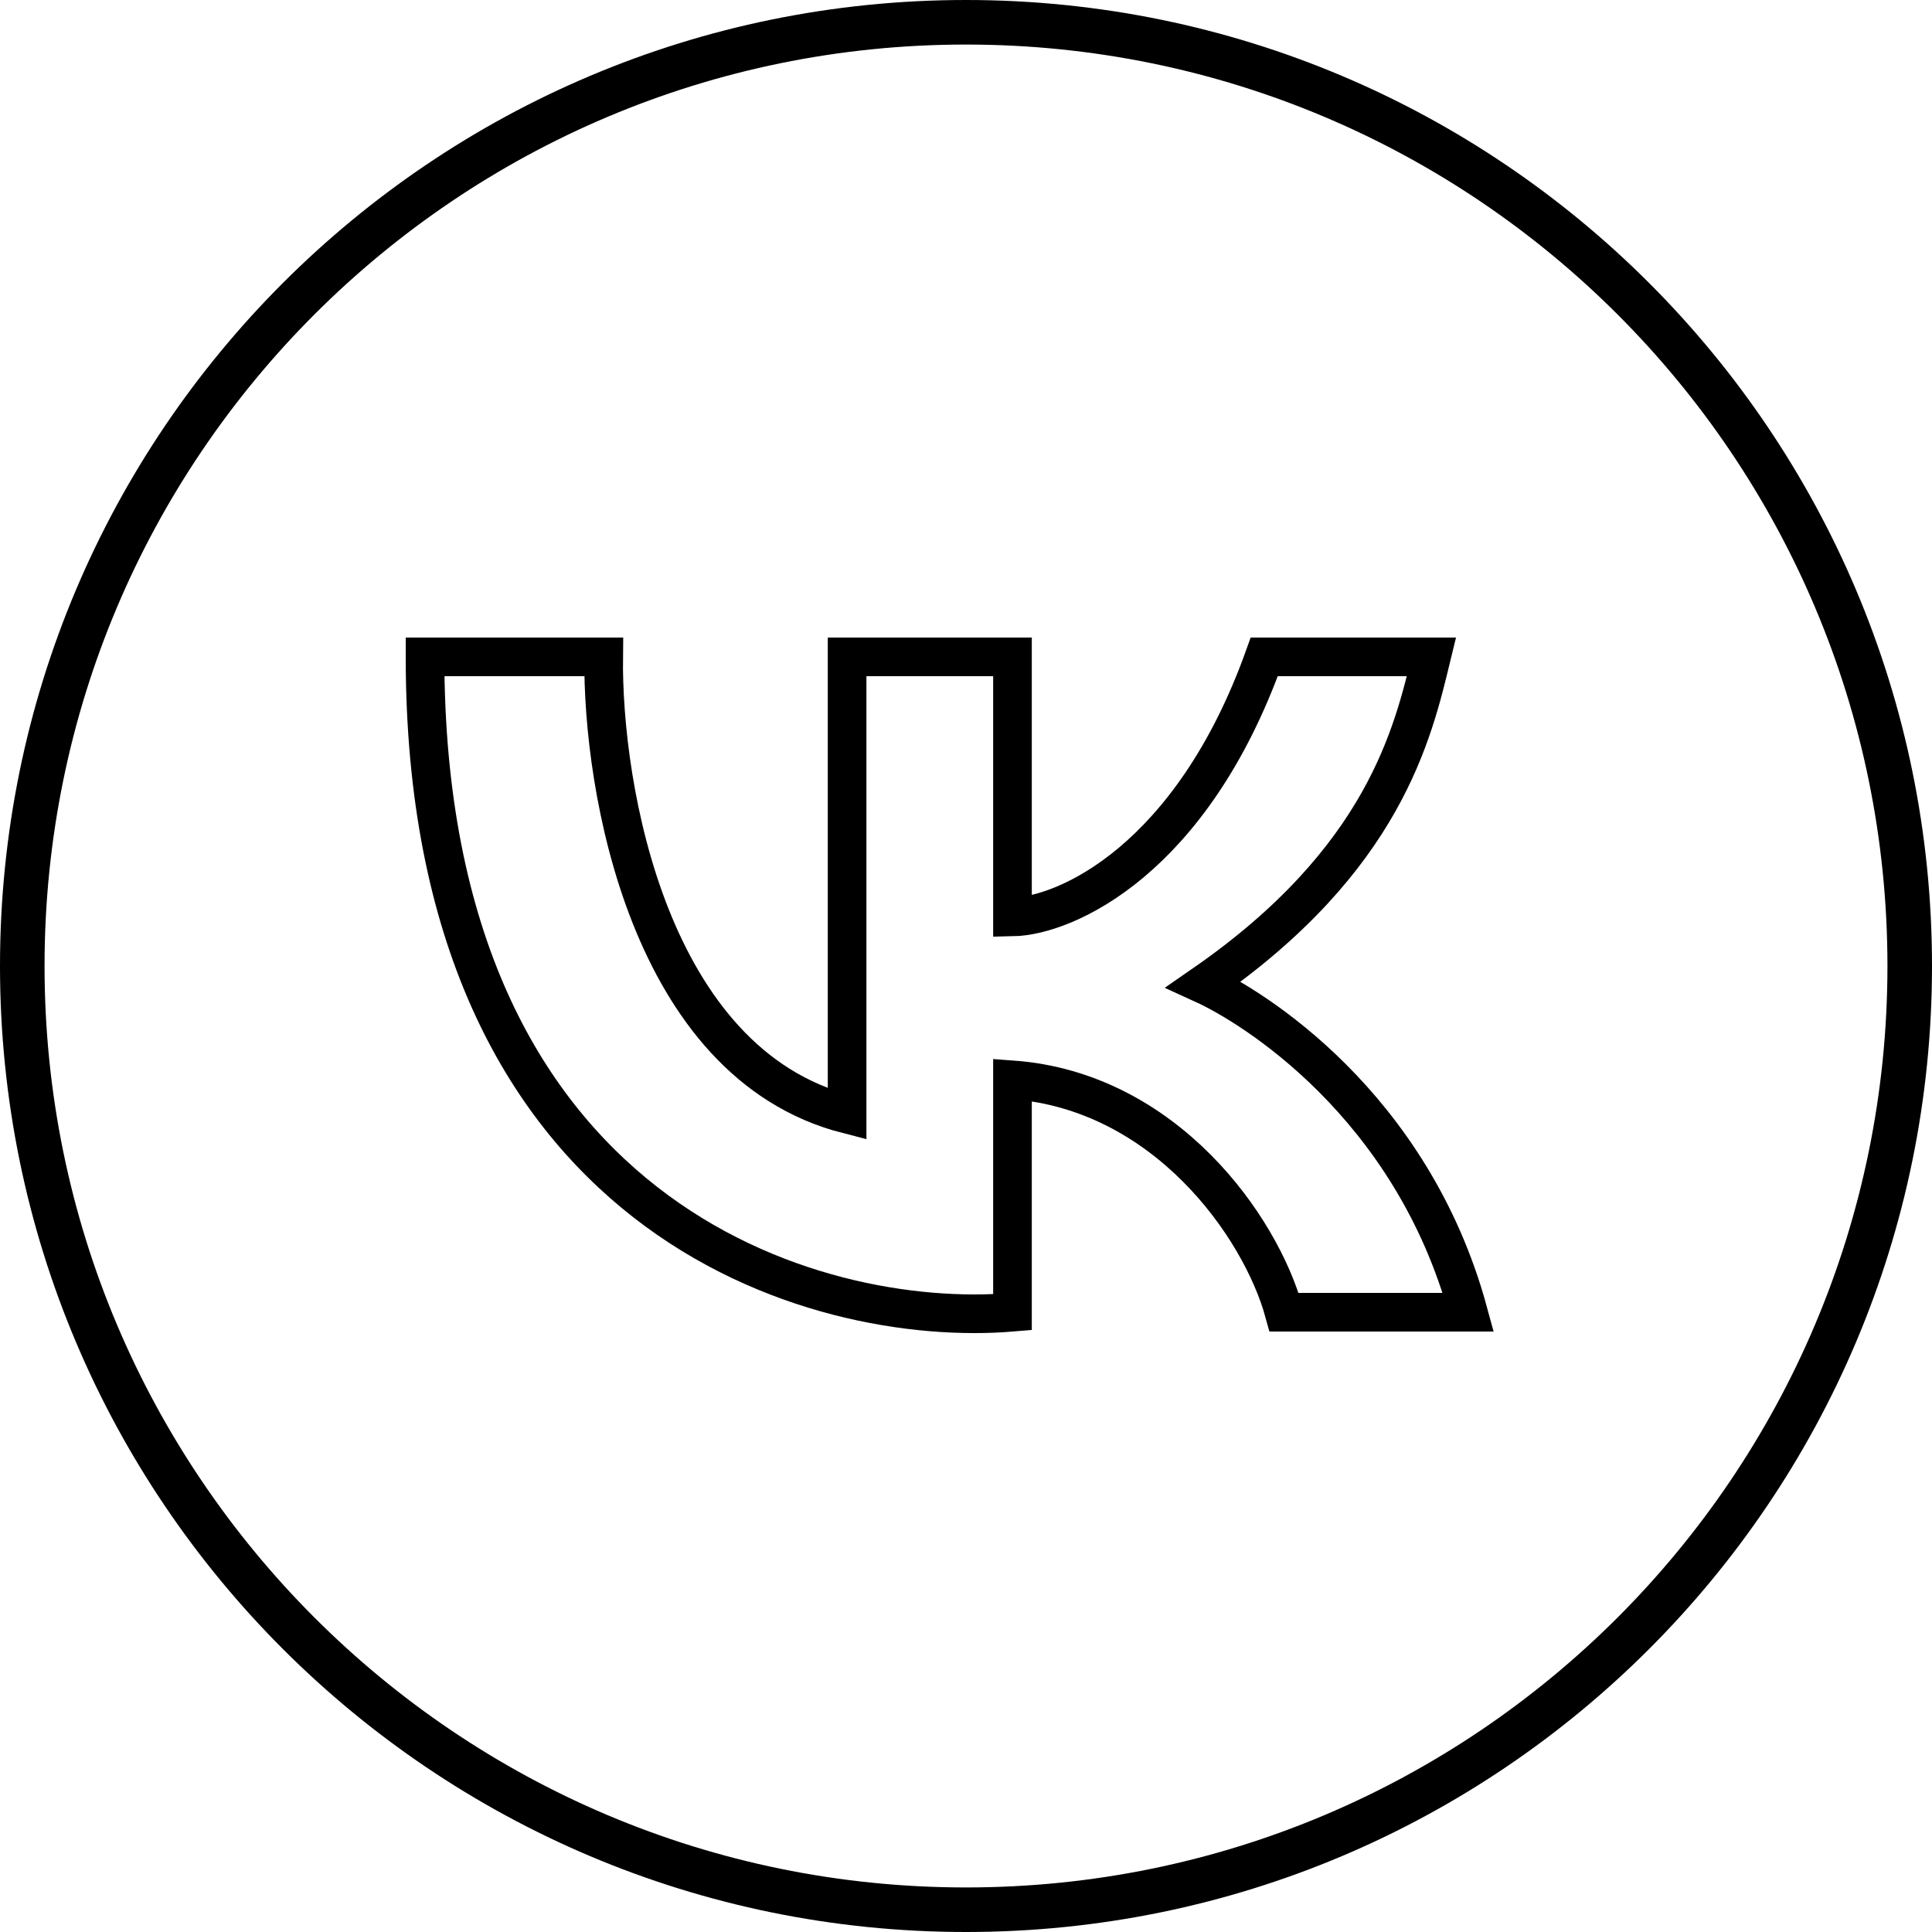
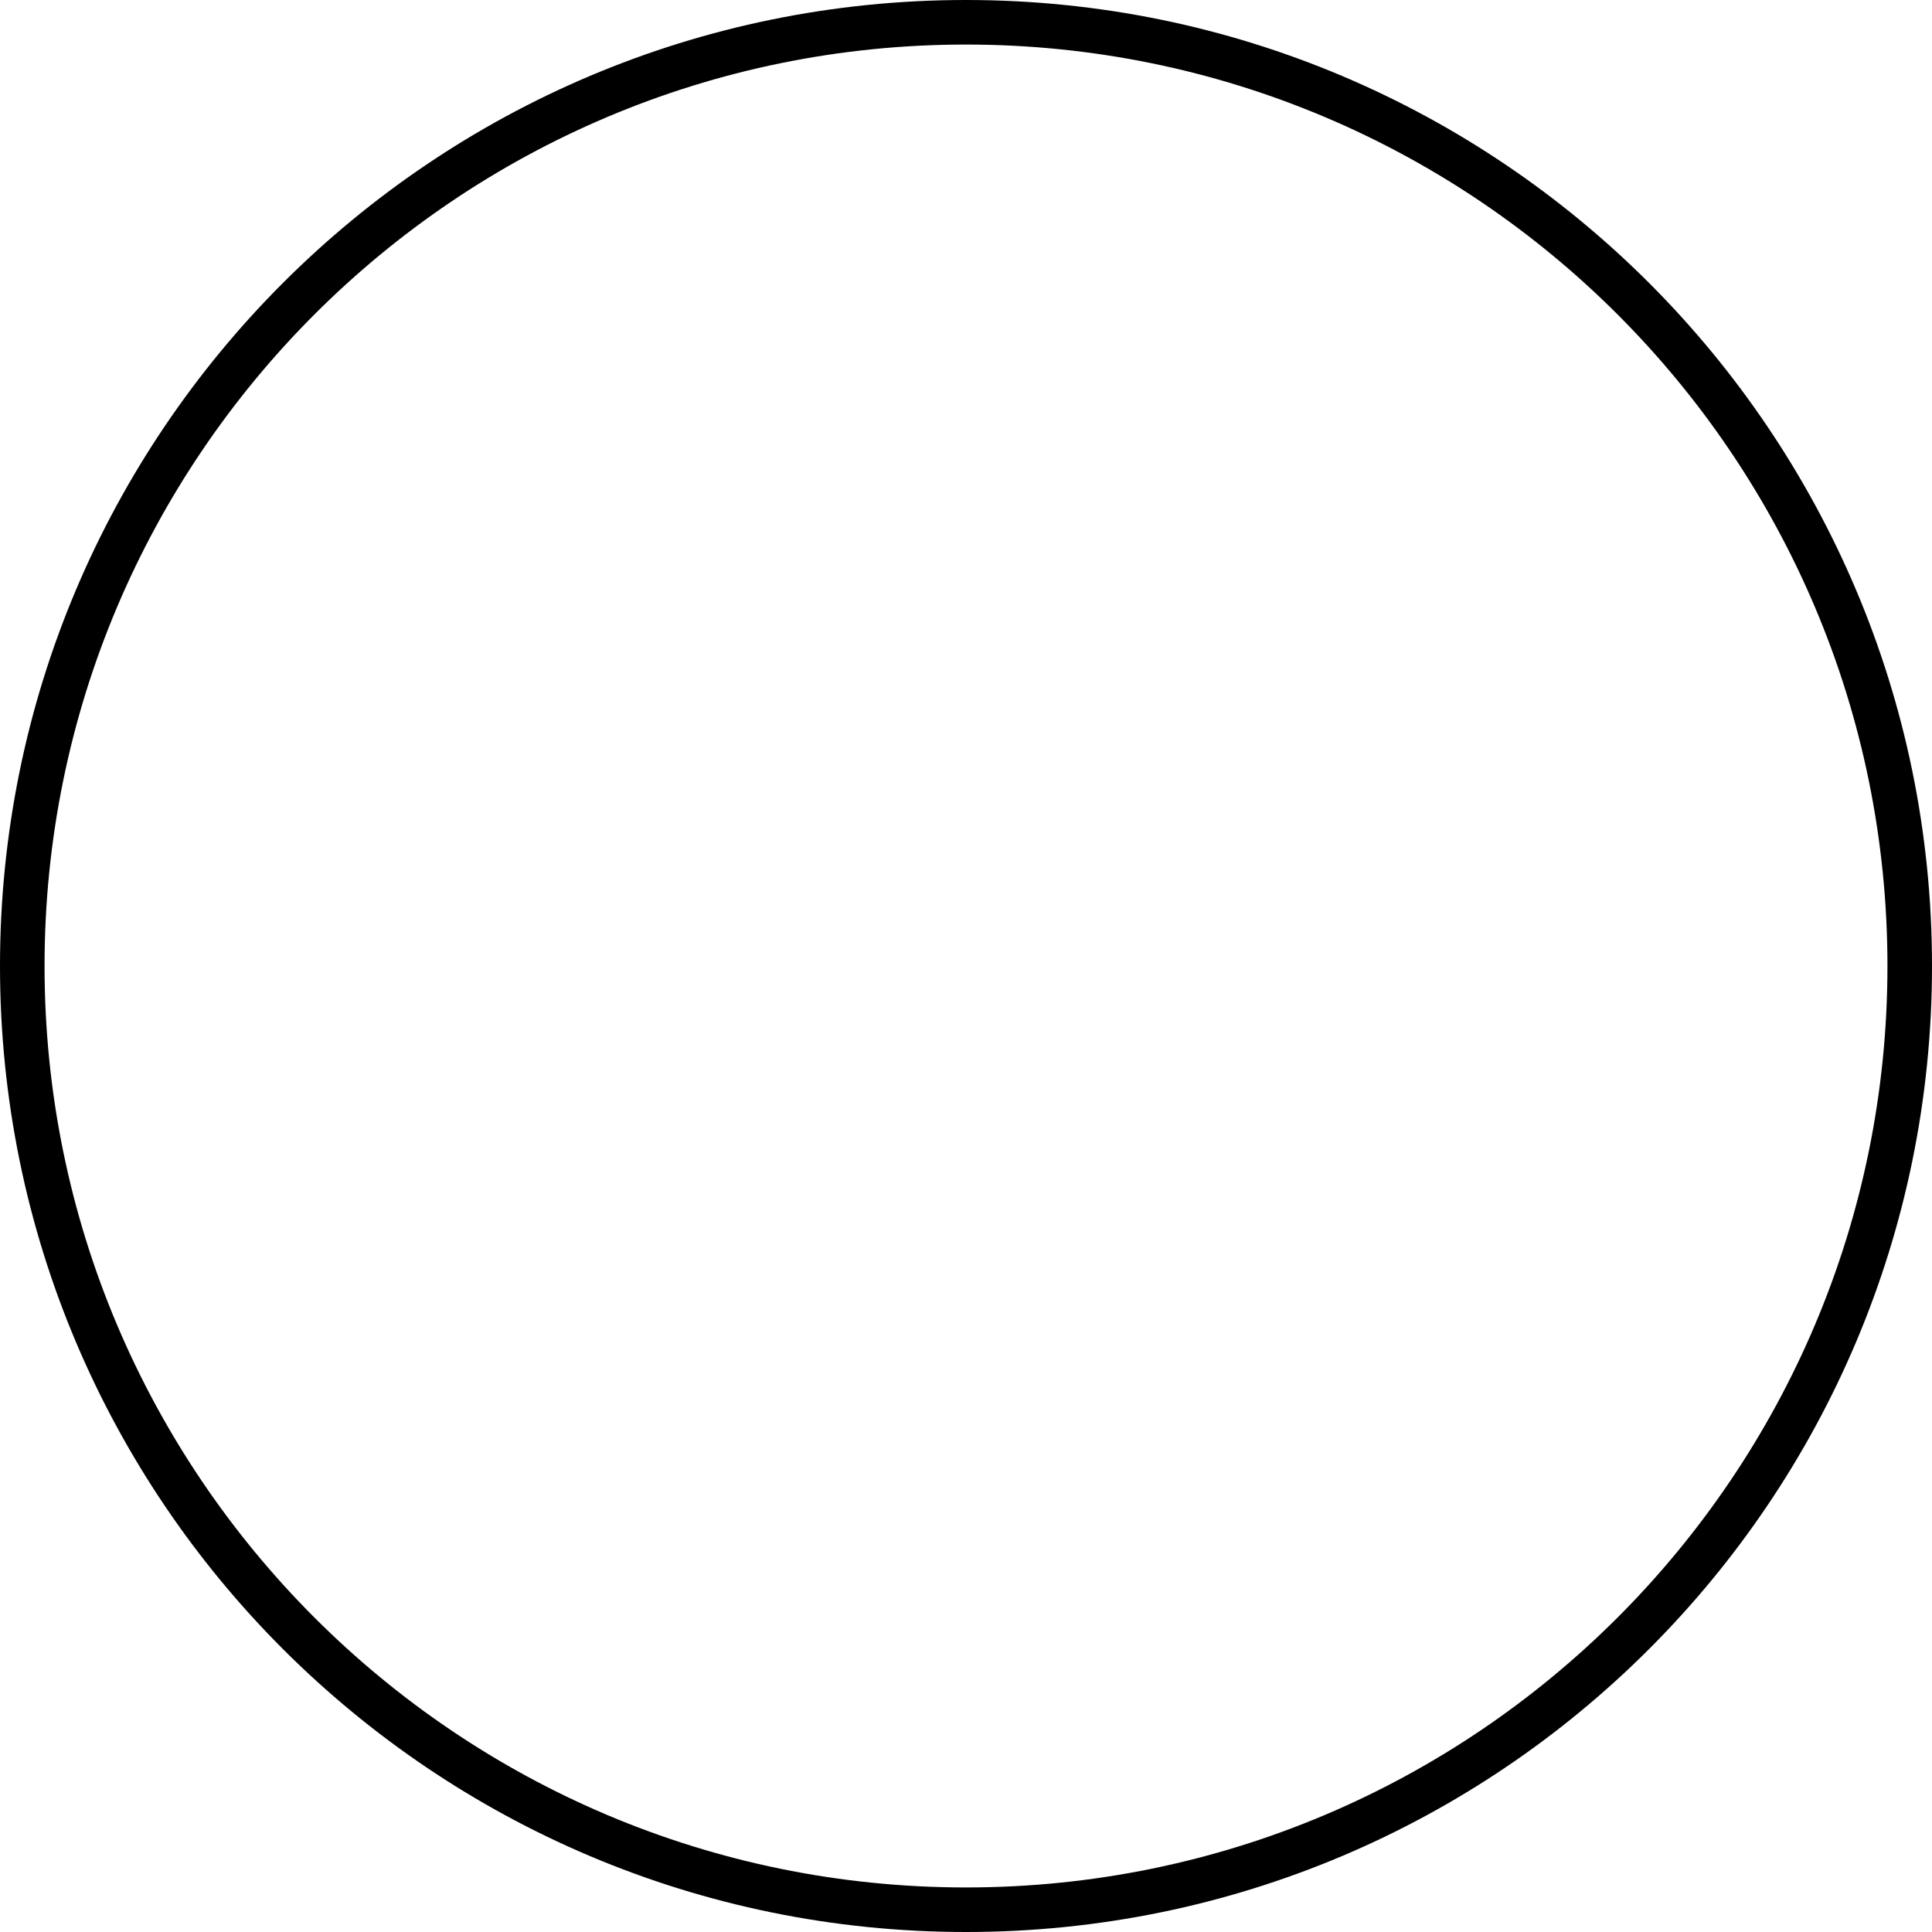
<svg xmlns="http://www.w3.org/2000/svg" width="50" height="50" viewBox="0 0 50 50" fill="none">
  <g clip-path="url(#clip0_103_6)">
-     <path d="M25 0C38.807 0 50 11.193 50 25C50 38.807 38.807 50 25 50C11.193 50 0 38.807 0 25C0 11.193 11.193 0 25 0ZM25 1.153C11.83 1.153 1.153 11.83 1.153 25C1.153 38.17 11.83 48.847 25 48.847C38.17 48.847 48.847 38.17 48.847 25C48.847 11.83 38.17 1.153 25 1.153Z" fill="black" />
-     <path d="M15.623 17H11C11 31.593 21.136 34.387 26.203 33.96V27.946C30.151 28.237 32.62 31.734 33.233 33.96H38C36.531 28.564 32.386 26.039 31.151 25.475C35.837 22.232 36.57 18.953 37.045 17H32.719C30.837 22.247 27.591 23.704 26.203 23.731V17H21.923V28.836C16.789 27.514 15.584 20.394 15.623 17Z" stroke="black" />
+     <path d="M25 0C38.807 0 50 11.193 50 25C50 38.807 38.807 50 25 50C11.193 50 0 38.807 0 25C0 11.193 11.193 0 25 0ZM25 1.153C11.83 1.153 1.153 11.83 1.153 25C1.153 38.17 11.83 48.847 25 48.847C38.17 48.847 48.847 38.17 48.847 25C48.847 11.83 38.17 1.153 25 1.153" fill="black" />
  </g>
  <defs>
    <clipPath id="clip0_103_6">
      <rect width="50" height="50" fill="white" />
    </clipPath>
  </defs>
</svg>